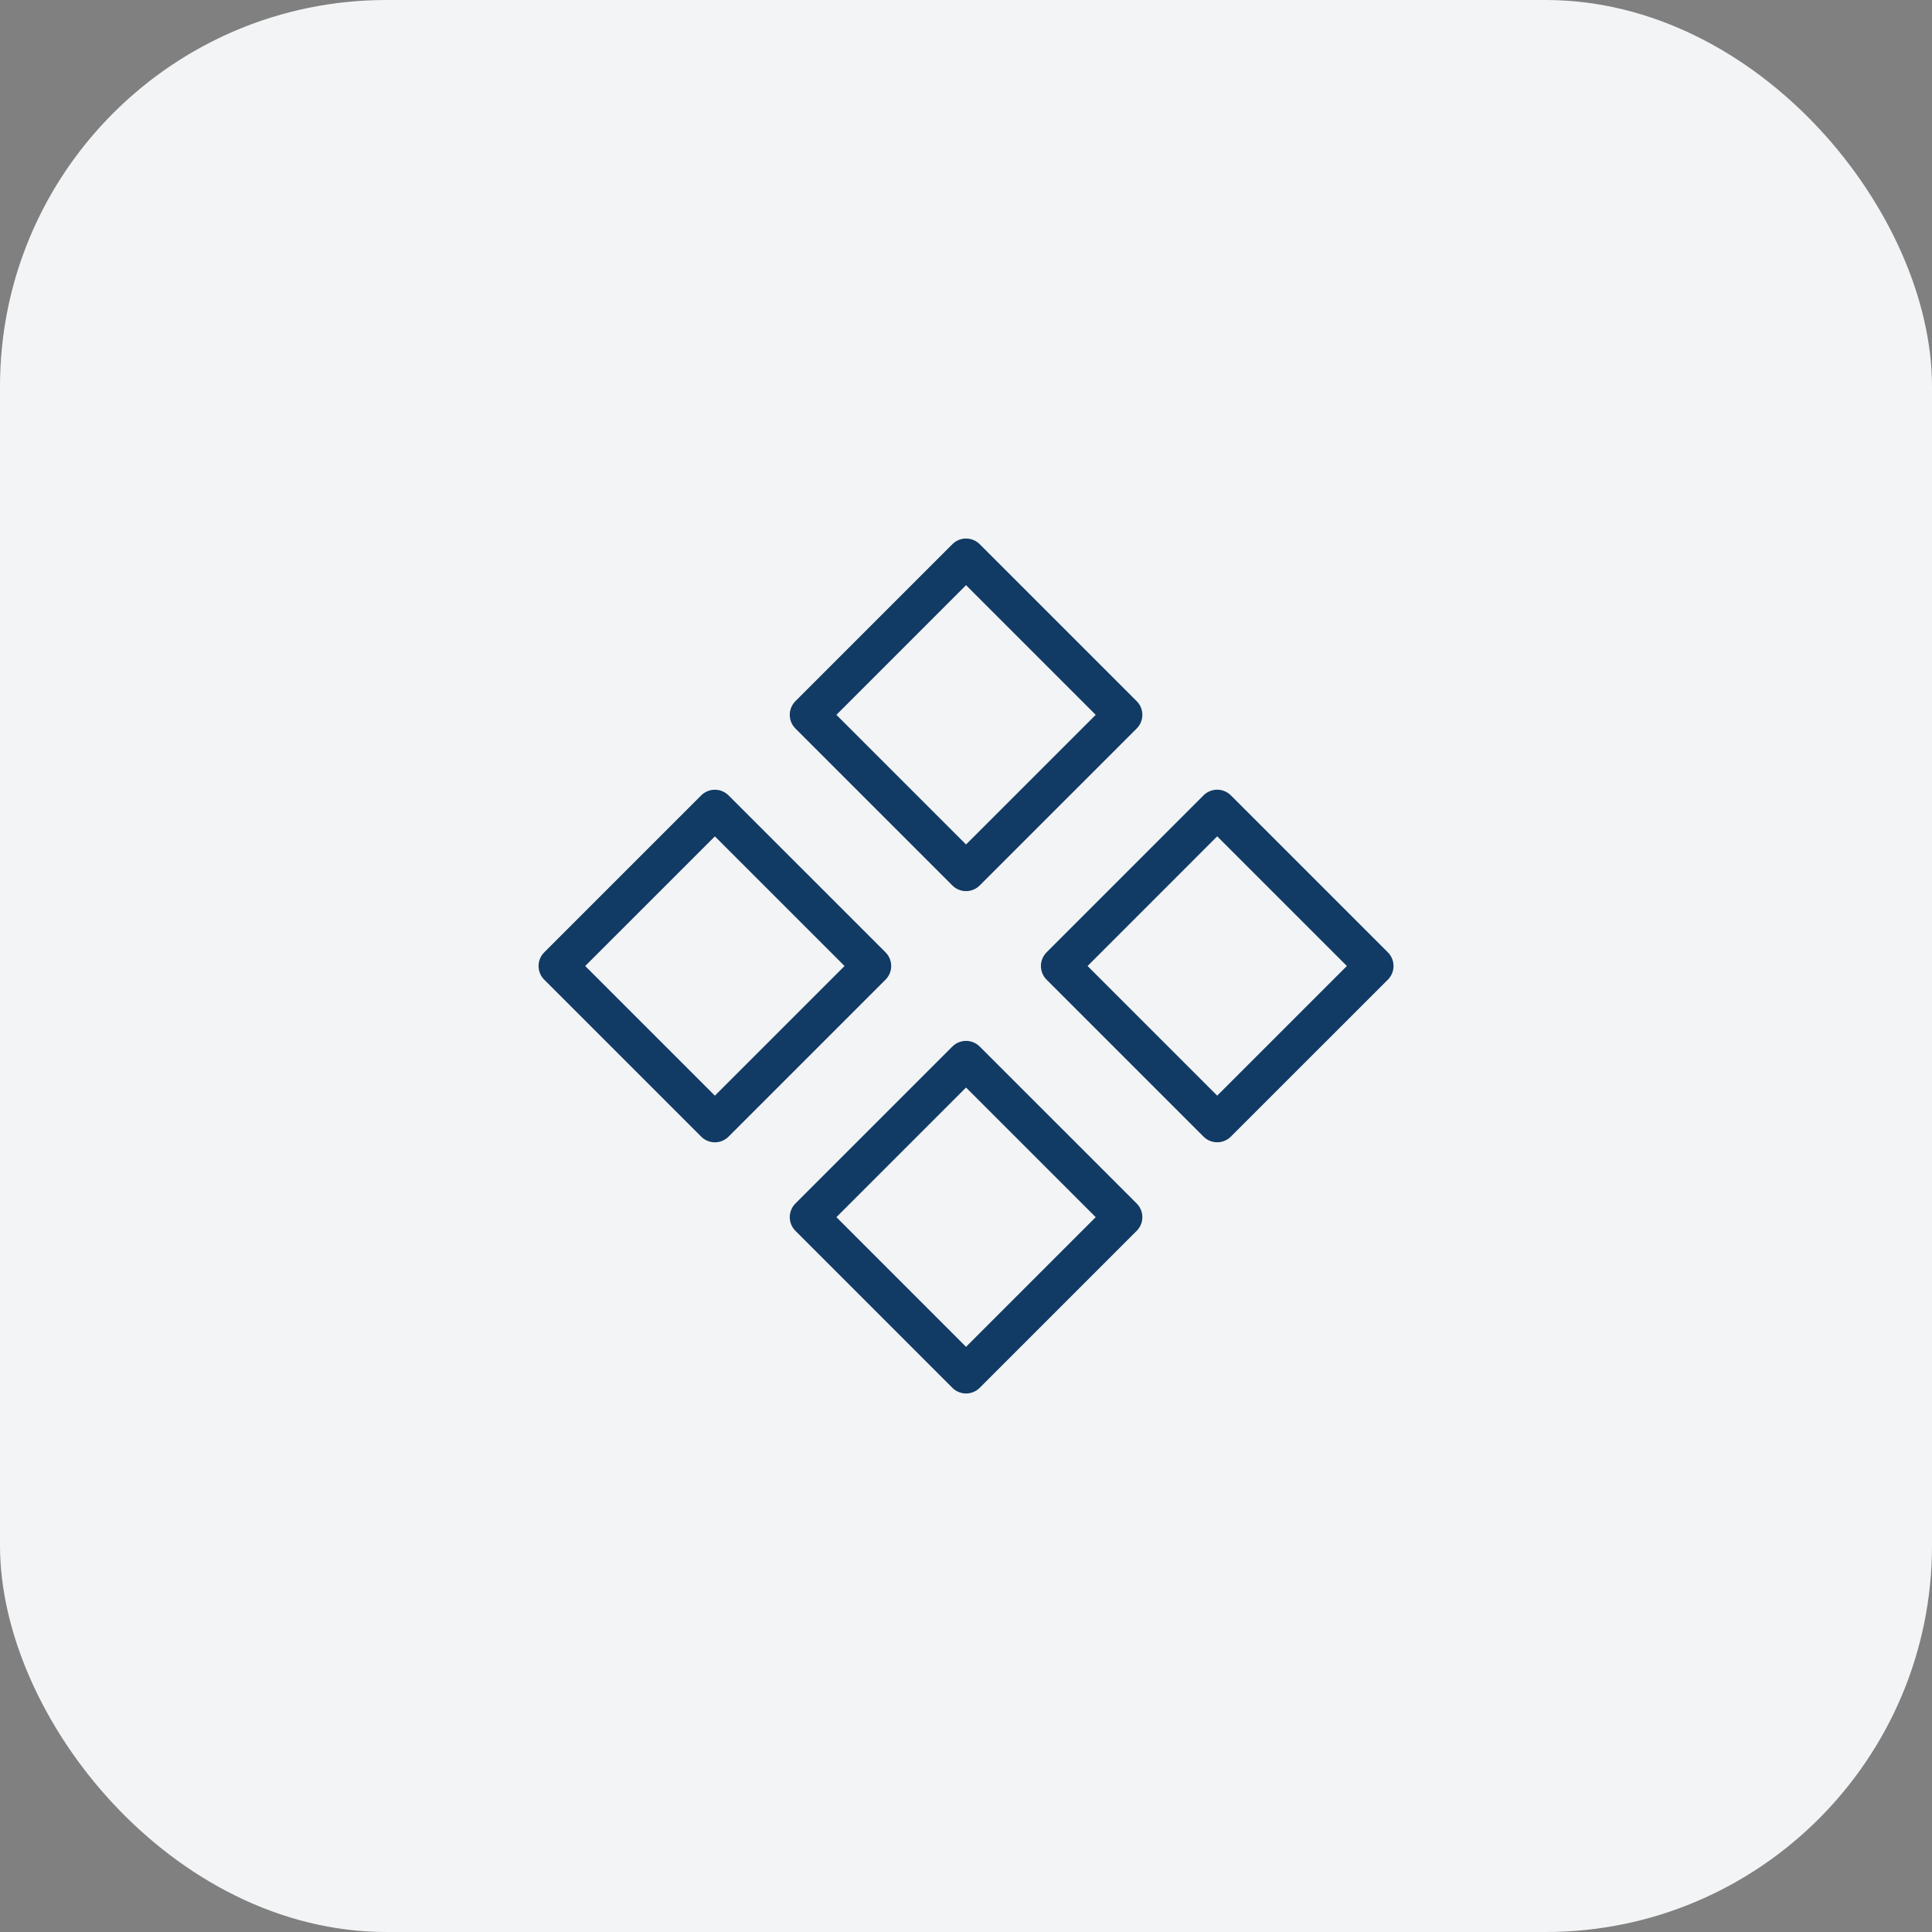
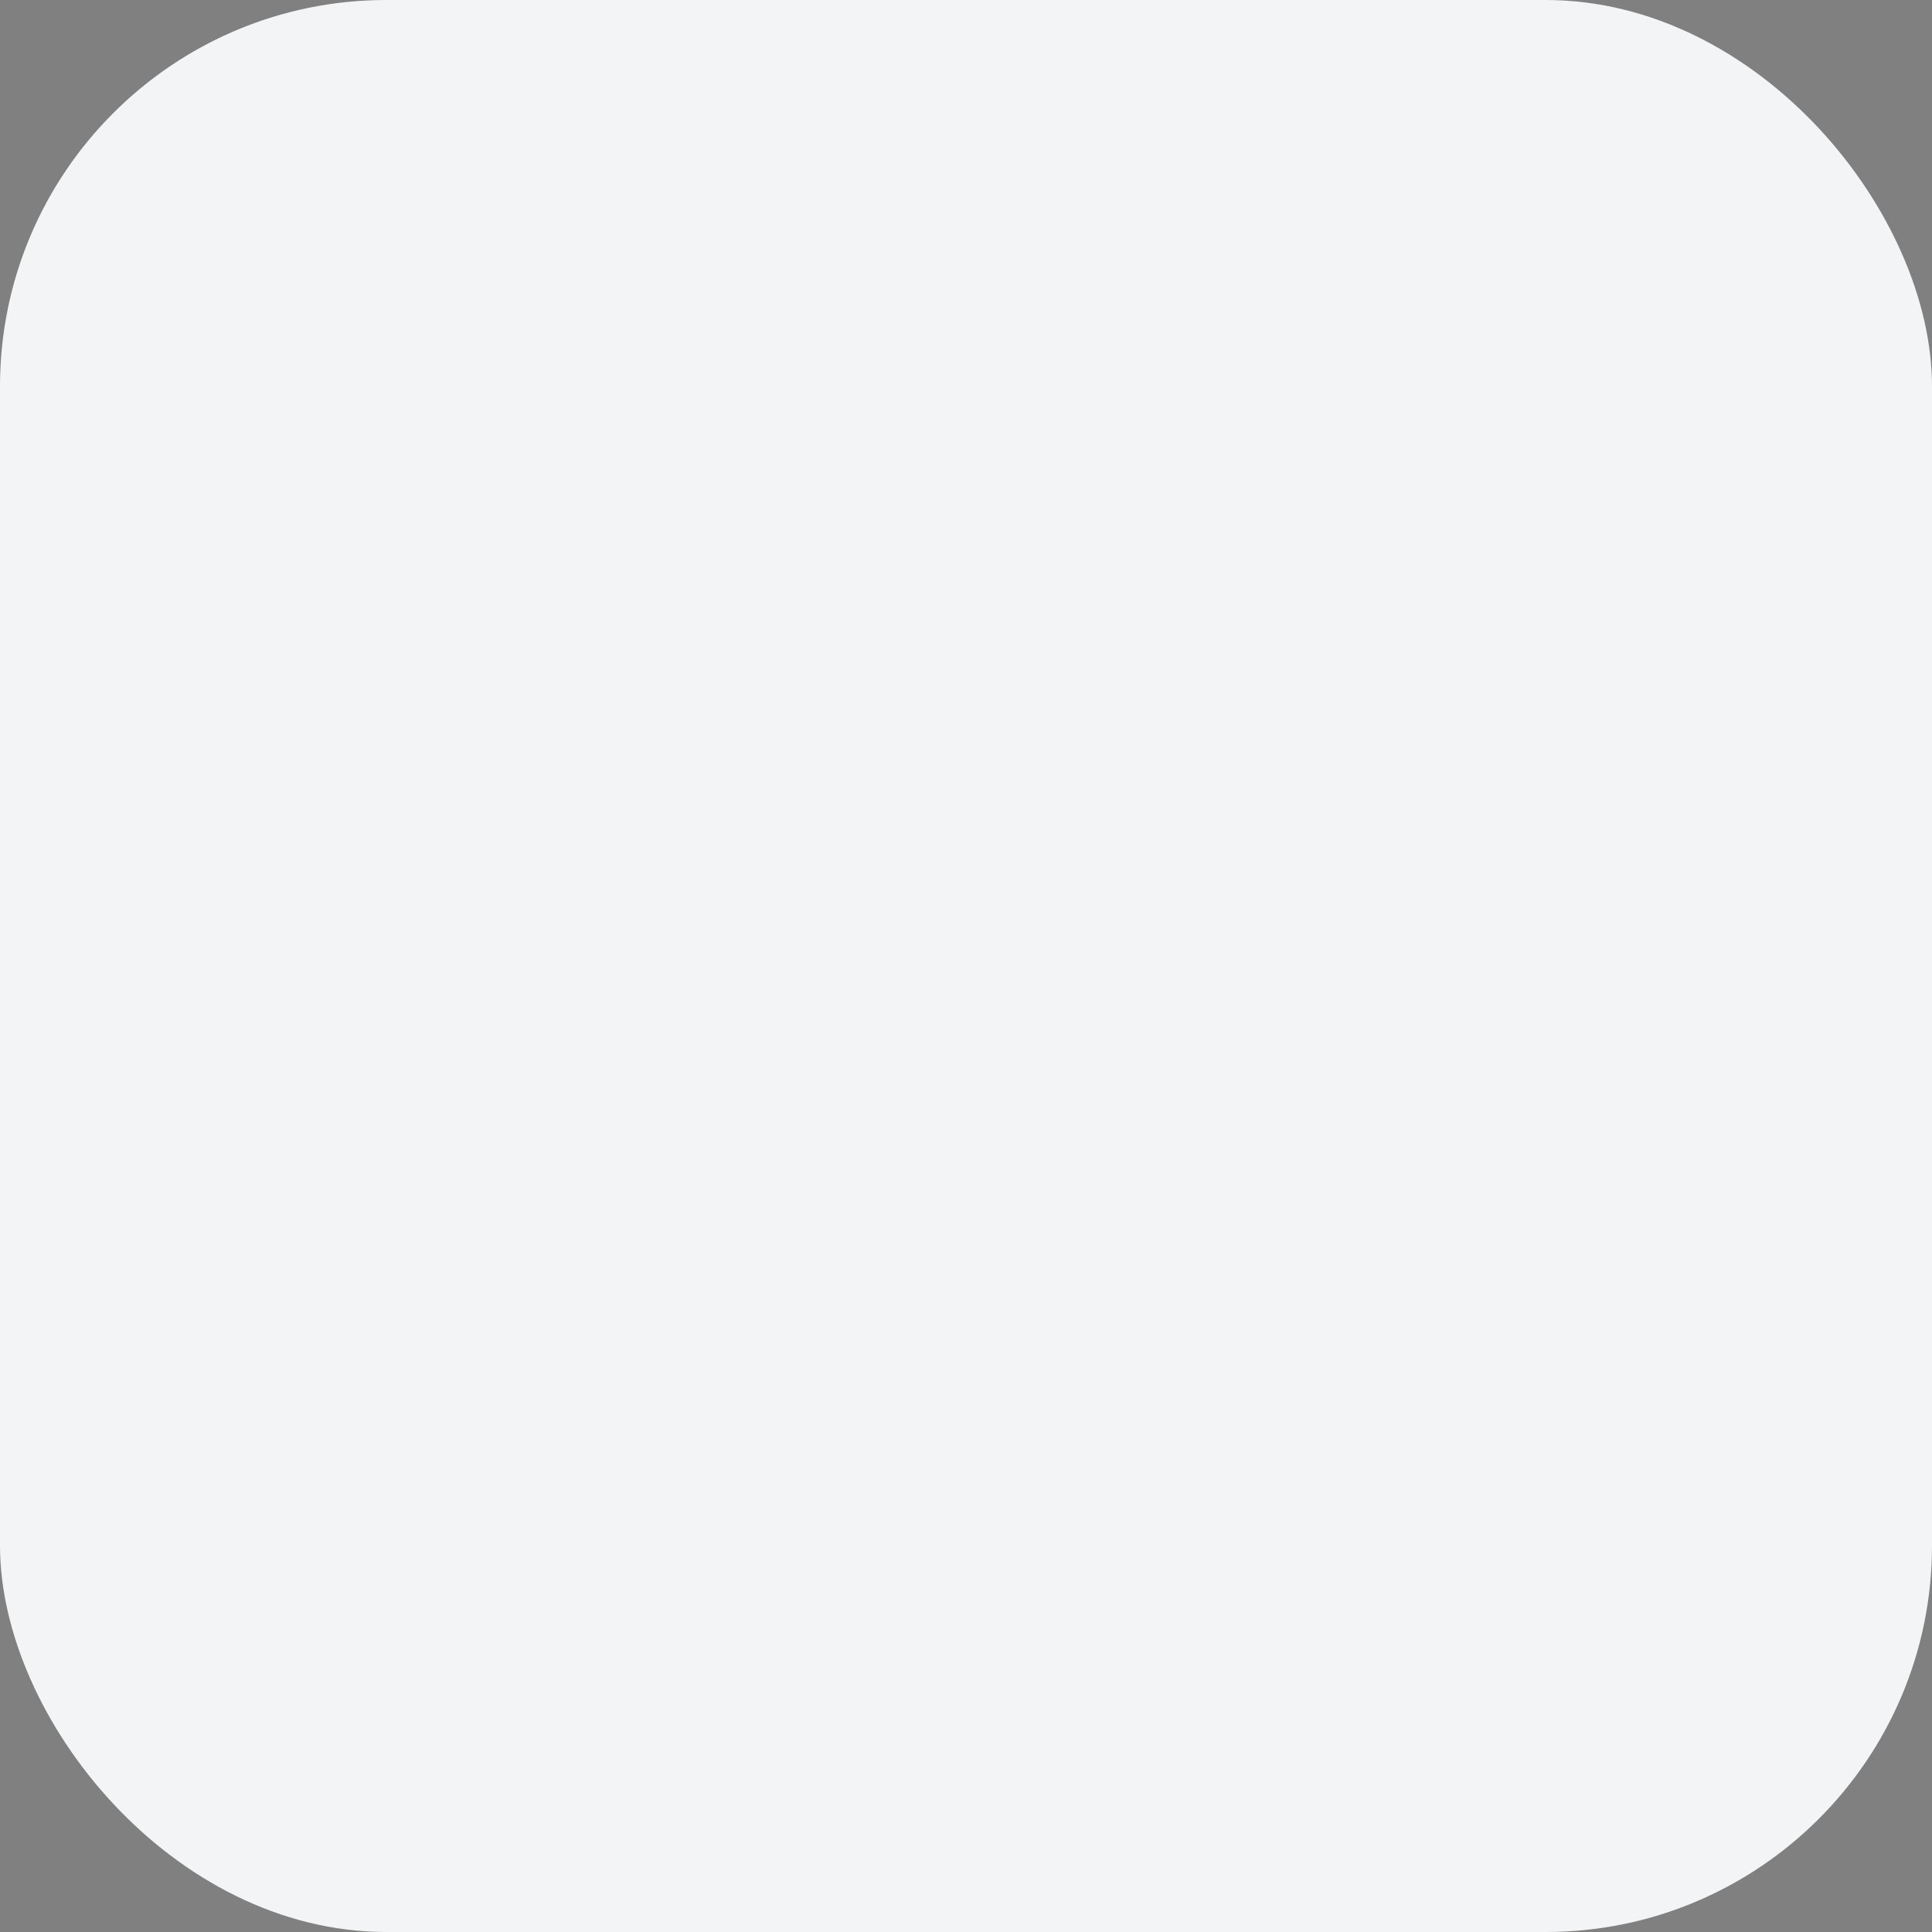
<svg xmlns="http://www.w3.org/2000/svg" width="50" height="50" viewBox="0 0 50 50" fill="none">
  <rect x="0" y="0" width="50" height="50" fill="#808080" stroke="none" />
  <rect width="50" height="50" rx="10" fill="#F3F4F5" />
  <g clip-path="url(#clip0_201_1003)">
    <path d="M25.001 14.437L20.939 18.5L25.001 22.562L29.064 18.5L25.001 14.437Z" stroke="#113B65" stroke-linecap="round" stroke-linejoin="round" />
    <path d="M25.001 27.438L20.939 31.5L25.001 35.563L29.064 31.5L25.001 27.438Z" stroke="#113B65" stroke-linecap="round" stroke-linejoin="round" />
    <path d="M31.501 20.937L27.439 25L31.501 29.062L35.564 25L31.501 20.937Z" stroke="#113B65" stroke-linecap="round" stroke-linejoin="round" />
    <path d="M18.501 20.938L14.438 25L18.501 29.063L22.564 25L18.501 20.938Z" stroke="#113B65" stroke-linecap="round" stroke-linejoin="round" />
  </g>
  <defs>
    <clipPath id="clip0_201_1003">
-       <rect width="26" height="26" fill="white" transform="translate(12 12)" />
-     </clipPath>
+       </clipPath>
  </defs>
</svg>